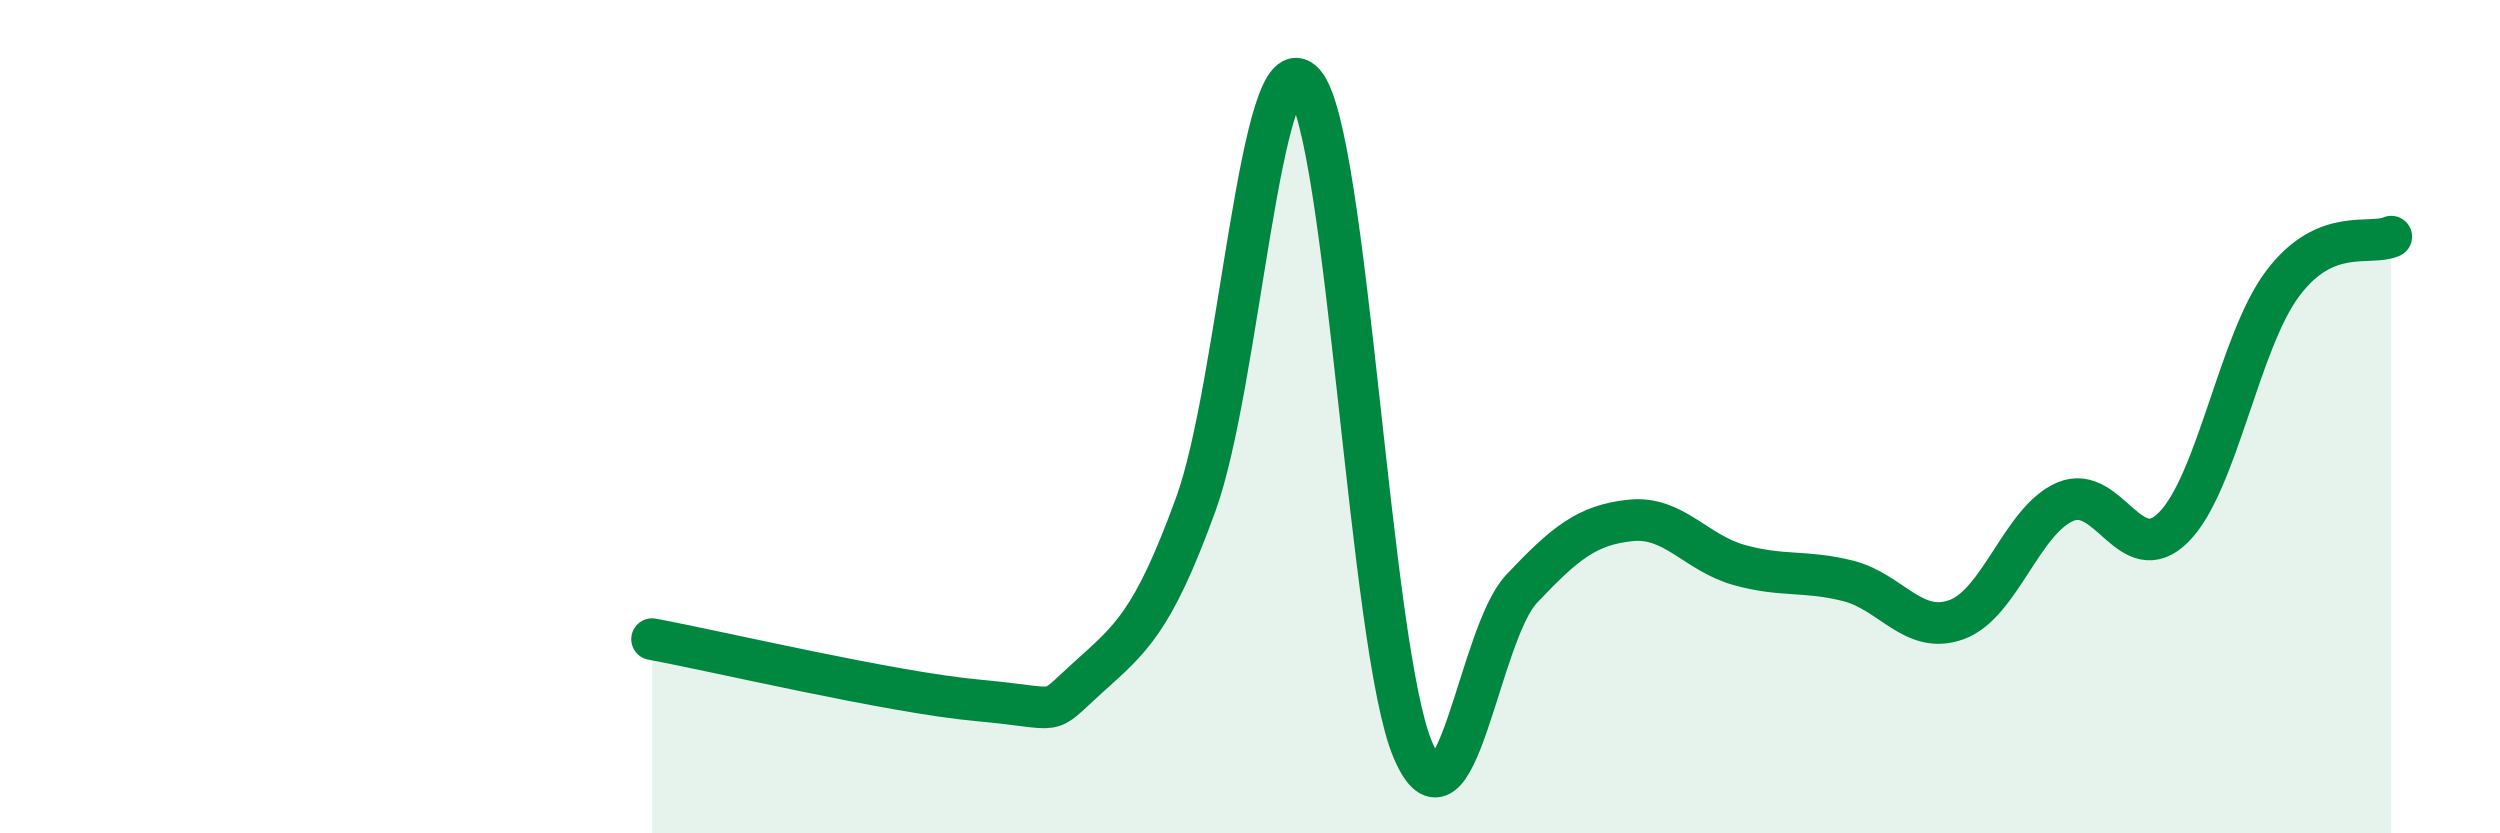
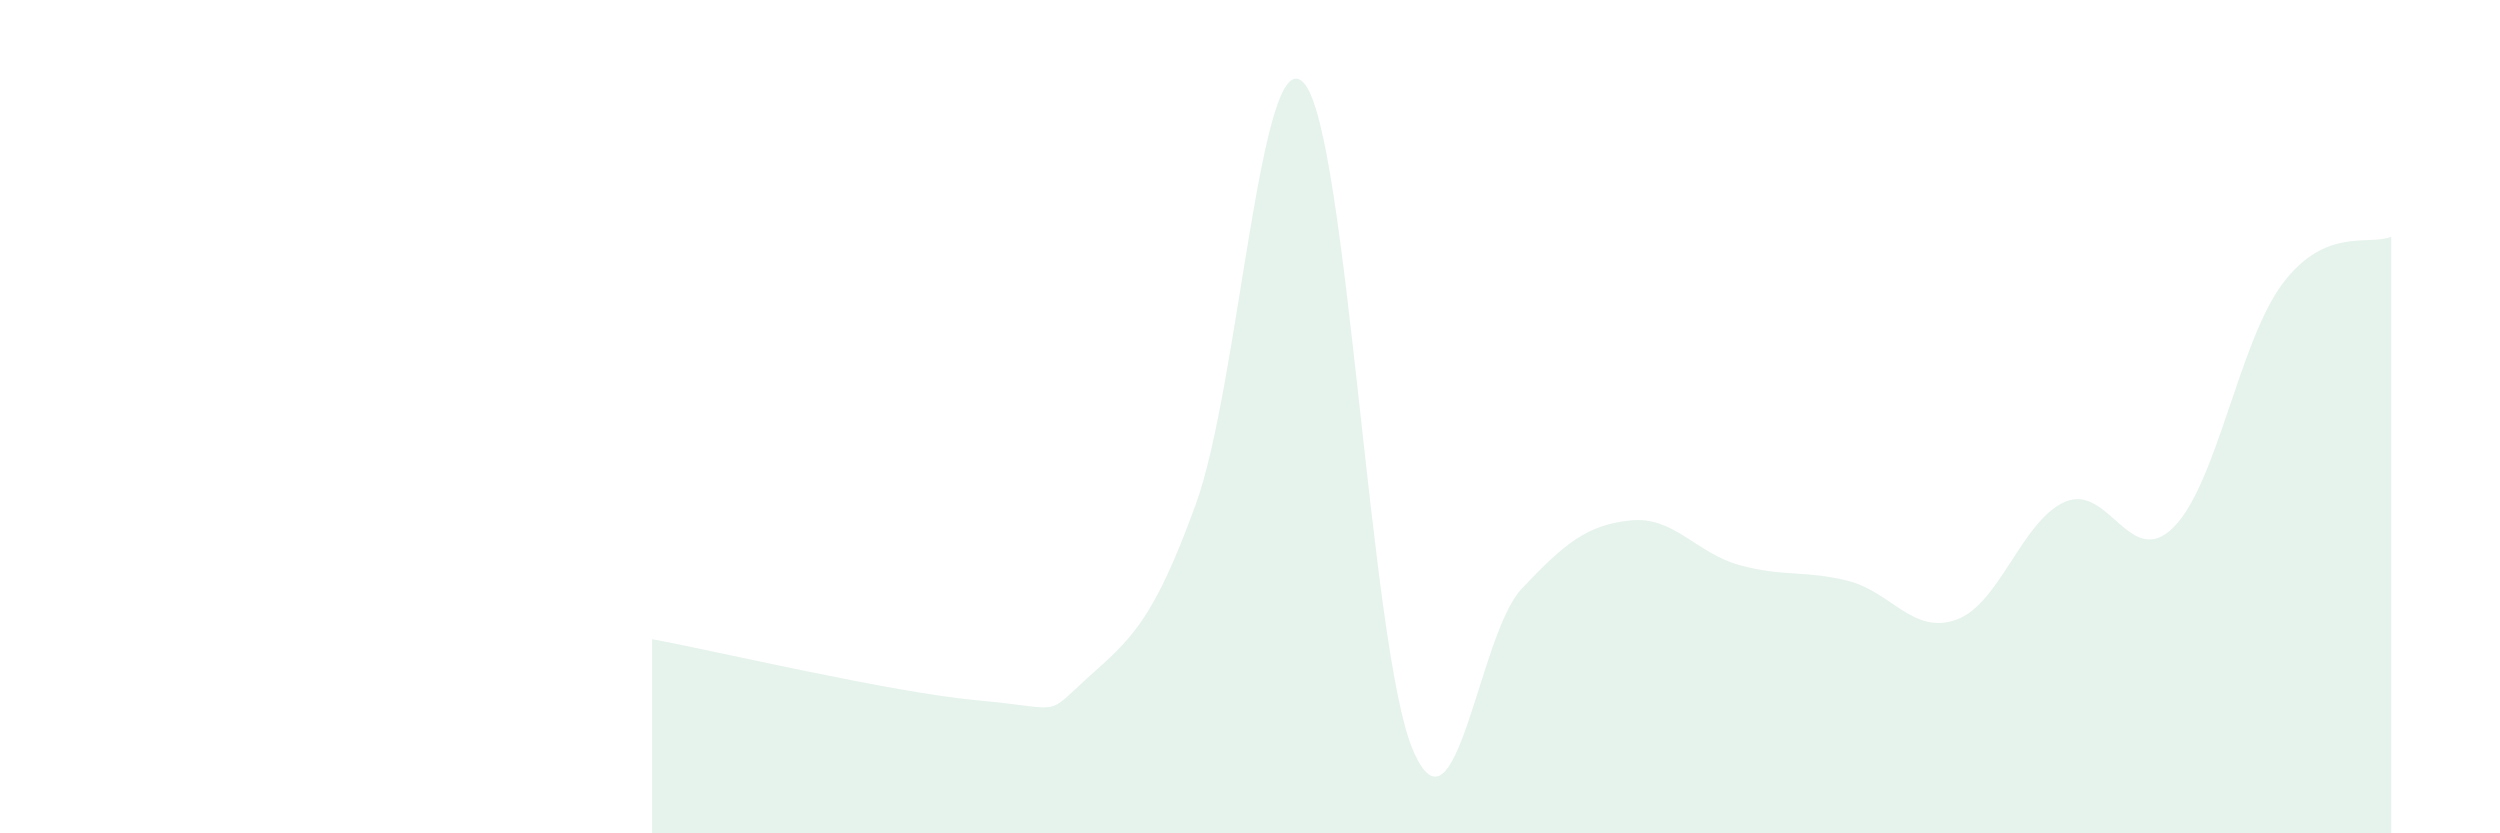
<svg xmlns="http://www.w3.org/2000/svg" width="60" height="20" viewBox="0 0 60 20">
  <path d="M 15.65,15.34 C 17.22,15.63 21.39,16.62 23.48,16.81 C 25.57,17 25.05,17.22 26.09,16.28 C 27.13,15.34 27.66,14.96 28.7,12.1 C 29.74,9.24 30.26,0.82 31.3,2 C 32.34,3.18 32.87,15.57 33.91,18 C 34.95,20.43 35.48,15.23 36.52,14.13 C 37.56,13.03 38.09,12.6 39.13,12.49 C 40.17,12.38 40.7,13.27 41.74,13.56 C 42.78,13.85 43.31,13.68 44.35,13.94 C 45.39,14.2 45.92,15.25 46.96,14.87 C 48,14.49 48.53,12.48 49.57,12.04 C 50.61,11.6 51.13,13.7 52.17,12.65 C 53.21,11.6 53.74,8.2 54.78,6.81 C 55.82,5.42 56.87,5.91 57.39,5.68L57.39 20L15.65 20Z" fill="#008740" opacity="0.1" stroke-linecap="round" stroke-linejoin="round" />
-   <path d="M 15.65,15.34 C 17.22,15.63 21.39,16.62 23.48,16.81 C 25.57,17 25.05,17.22 26.09,16.28 C 27.13,15.34 27.66,14.96 28.7,12.1 C 29.74,9.24 30.26,0.82 31.3,2 C 32.34,3.18 32.87,15.57 33.91,18 C 34.95,20.43 35.48,15.23 36.52,14.13 C 37.56,13.03 38.09,12.6 39.13,12.49 C 40.17,12.38 40.7,13.27 41.74,13.56 C 42.78,13.85 43.31,13.68 44.35,13.94 C 45.39,14.2 45.92,15.25 46.96,14.87 C 48,14.49 48.53,12.48 49.57,12.04 C 50.61,11.6 51.13,13.7 52.17,12.65 C 53.21,11.6 53.74,8.2 54.78,6.81 C 55.82,5.42 56.87,5.91 57.39,5.68" stroke="#008740" stroke-width="1" fill="none" stroke-linecap="round" stroke-linejoin="round" />
</svg>